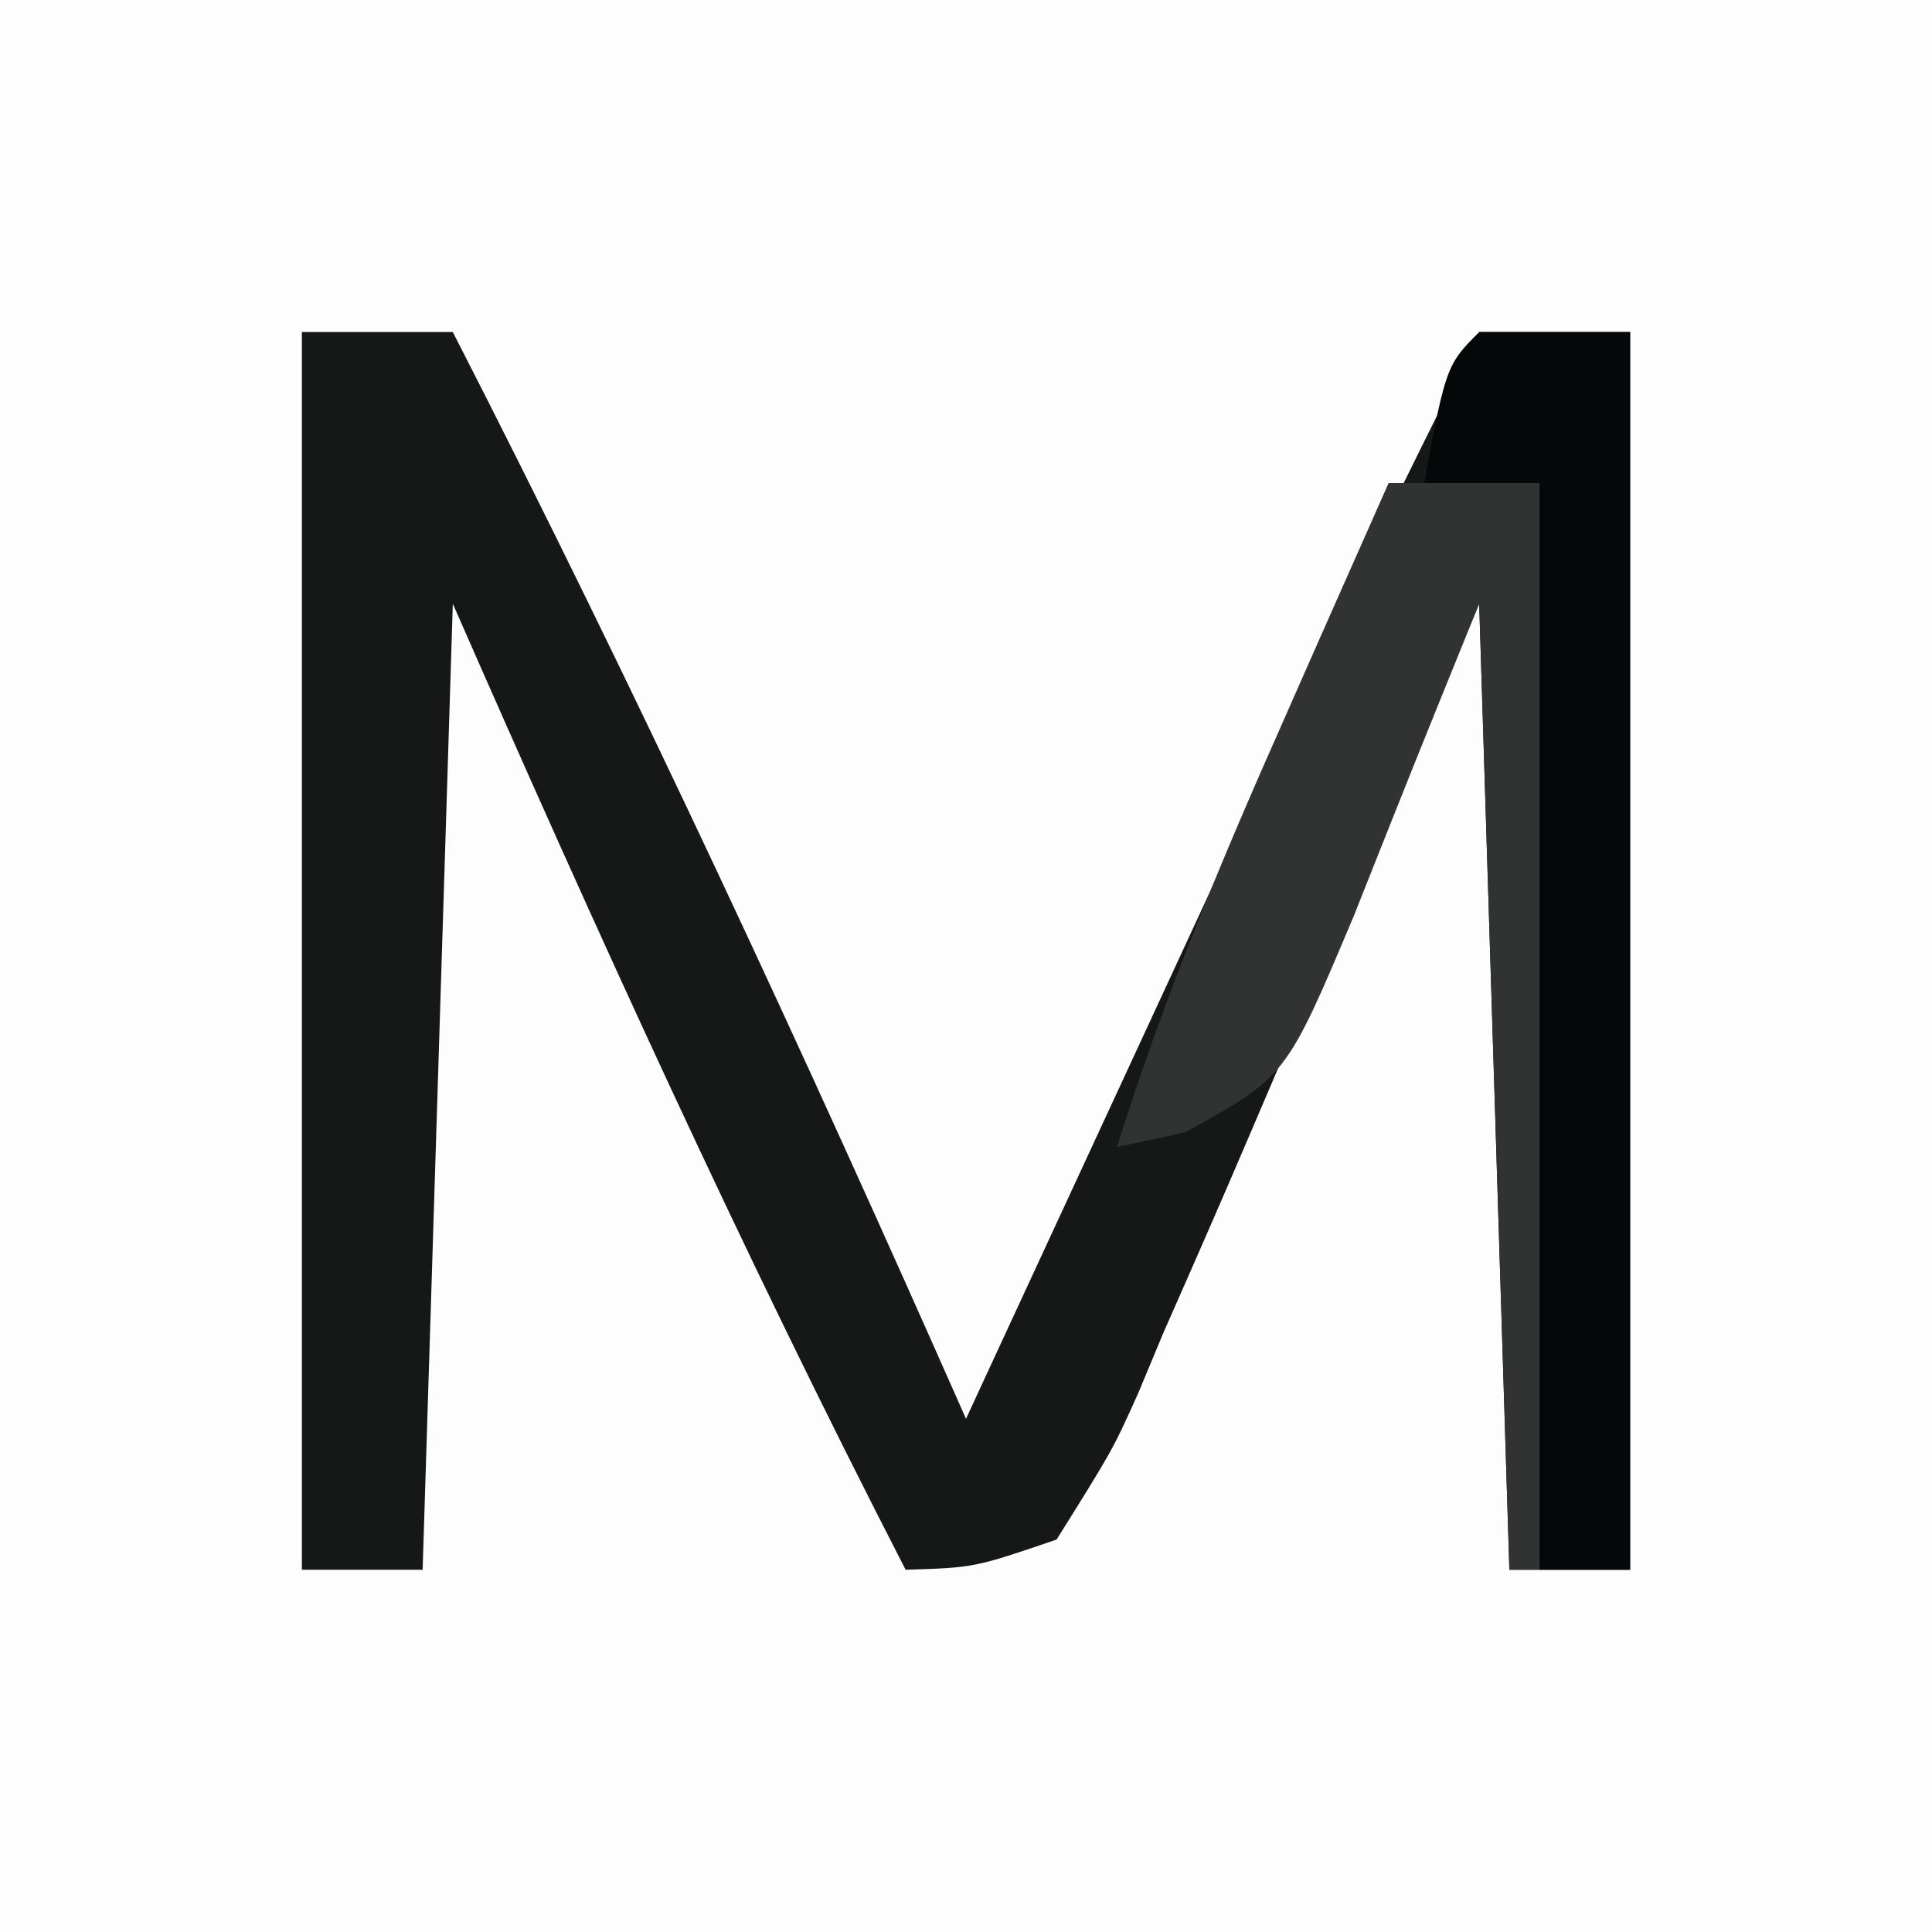
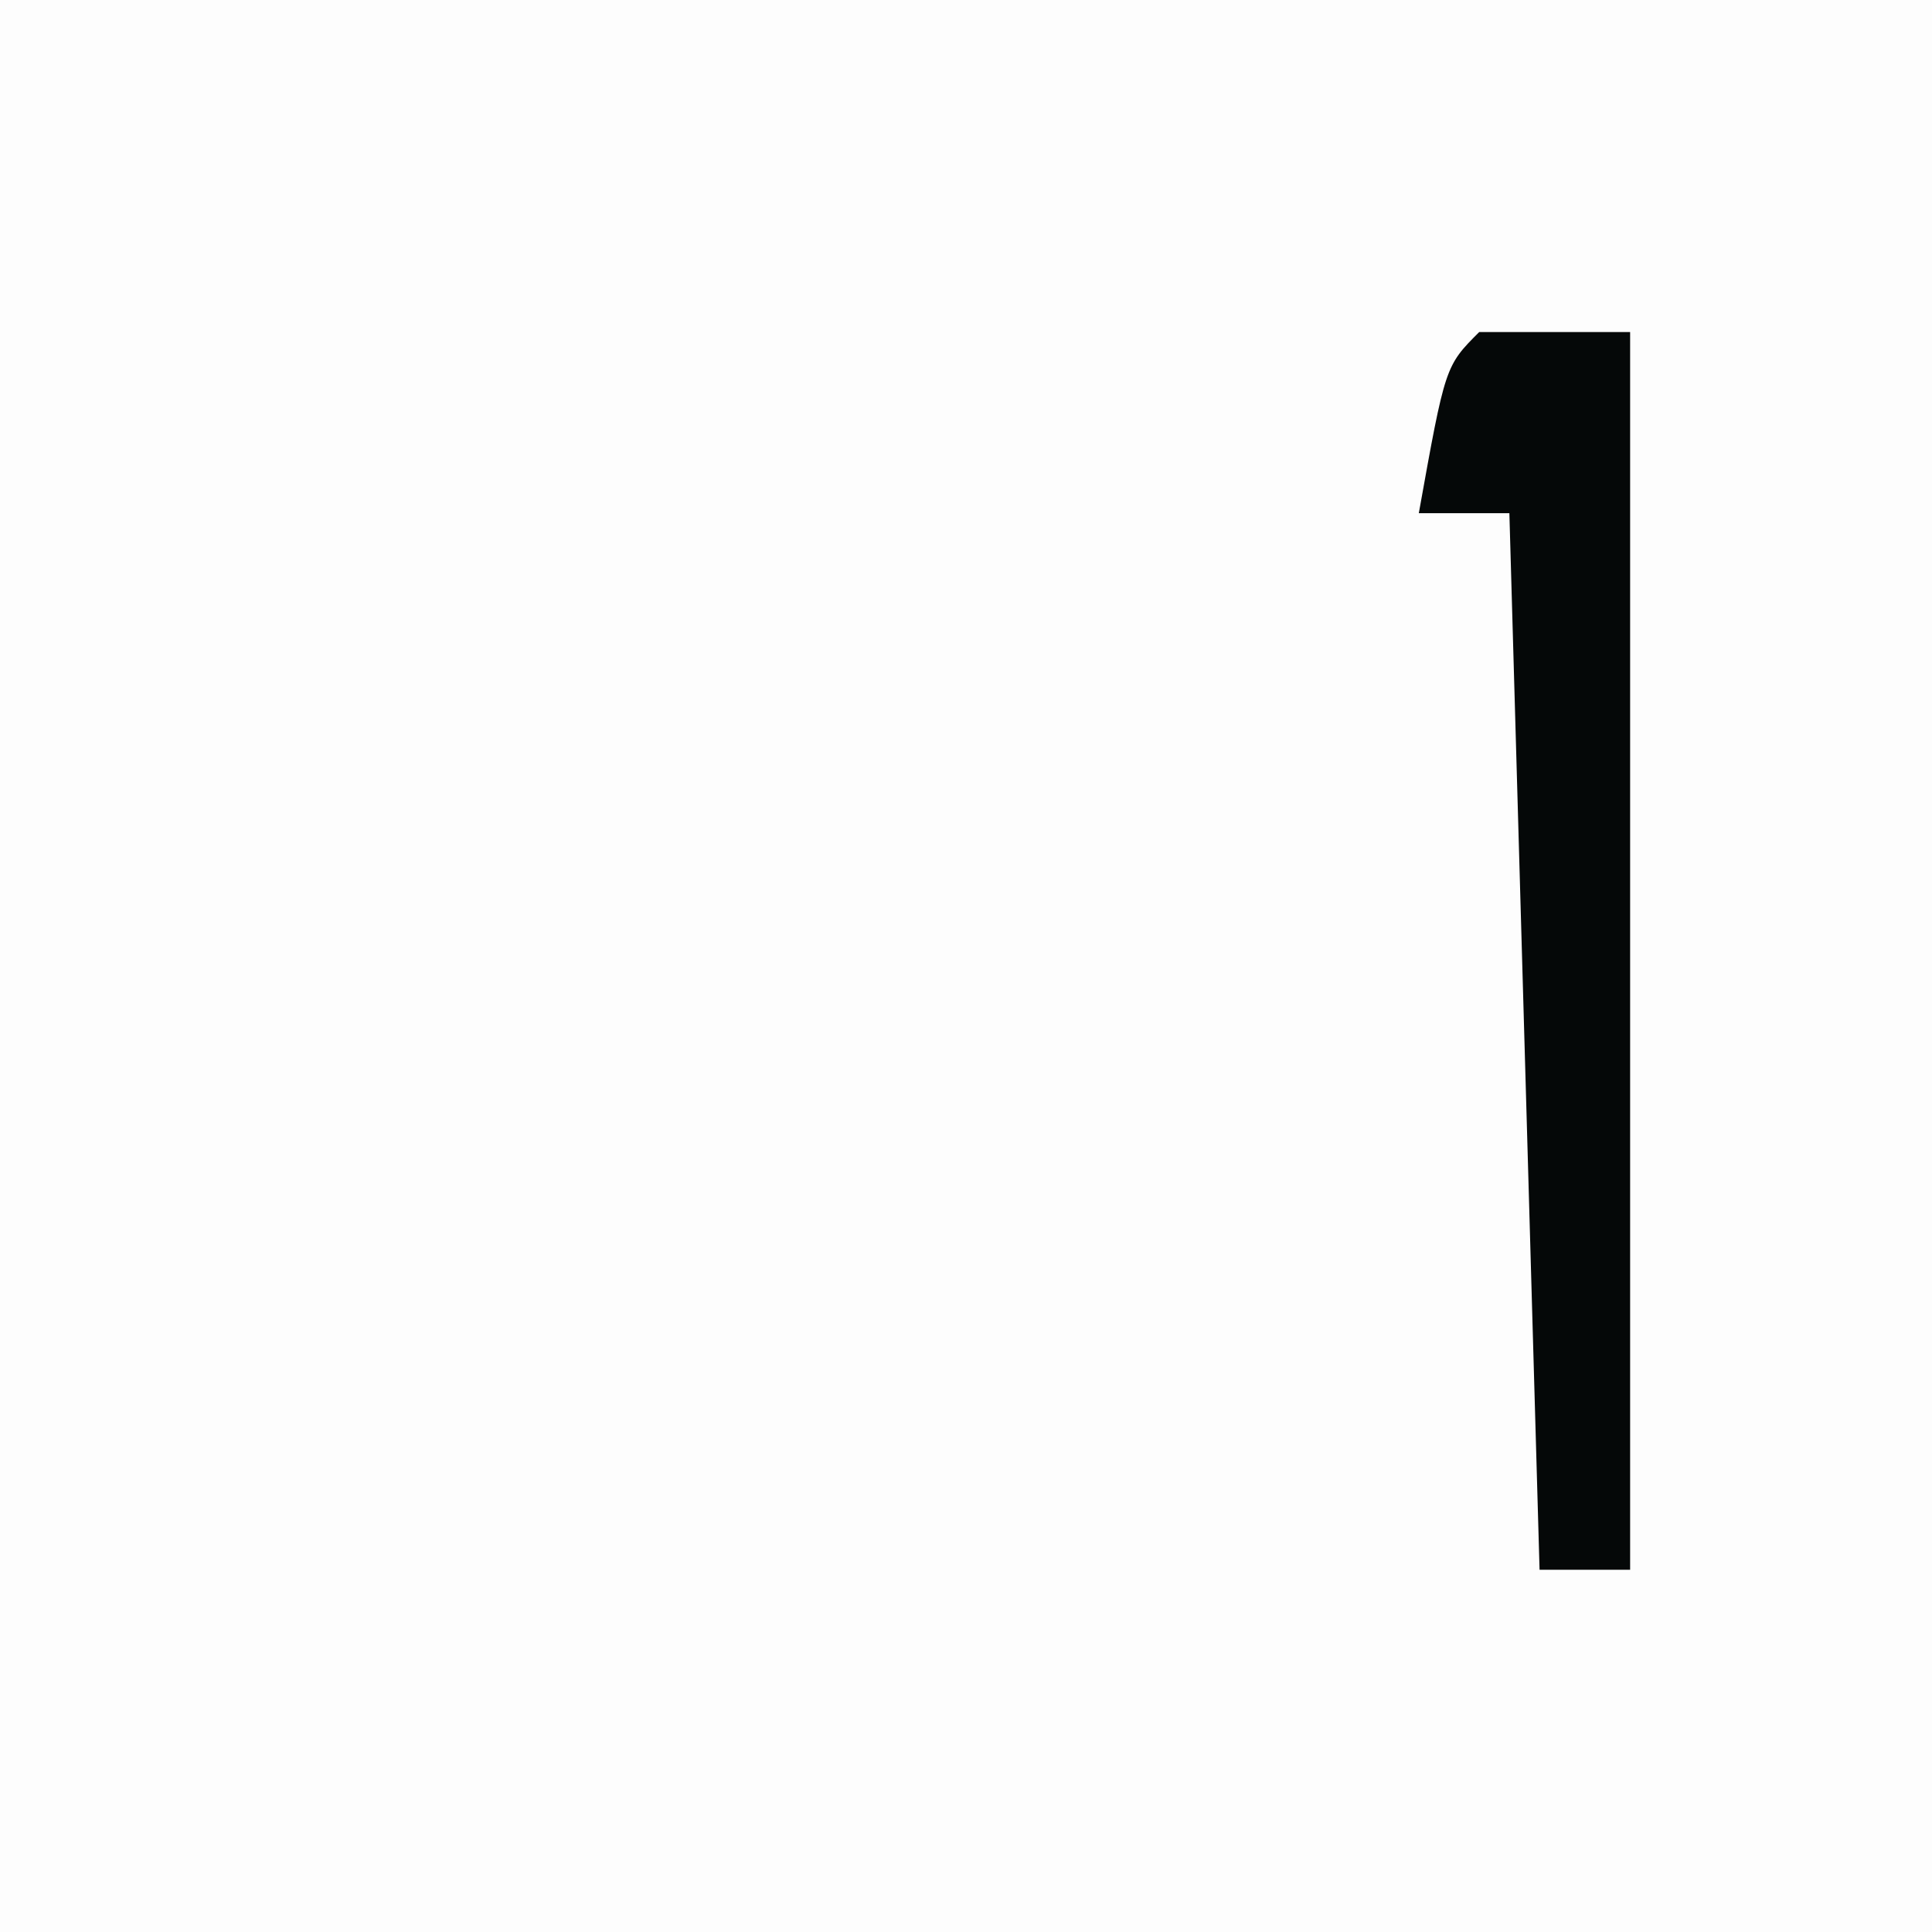
<svg xmlns="http://www.w3.org/2000/svg" version="1.1" width="64" height="64">
  <rect width="100%" height="100%" fill="#808080" stroke="none" />
  <path d="M0 0 C21.12 0 42.24 0 64 0 C64 21.12 64 42.24 64 64 C42.88 64 21.76 64 0 64 C0 42.88 0 21.76 0 0 Z " fill="#FDFDFD" transform="translate(0,0)" />
-   <path d="M0 0 C1.65 0 3.3 0 5 0 C11.063 11.829 16.627 23.843 22 36 C22.373 35.194 22.746 34.387 23.13 33.557 C24.53 30.529 25.932 27.503 27.334 24.477 C27.938 23.173 28.541 21.87 29.144 20.566 C32.336 13.663 35.543 6.776 39 0 C40.65 0 42.3 0 44 0 C44 13.53 44 27.06 44 41 C42.68 41 41.36 41 40 41 C39.67 30.44 39.34 19.88 39 9 C38.047 11.226 37.095 13.452 36.113 15.746 C35.178 17.896 34.236 20.043 33.293 22.19 C32.641 23.683 31.997 25.18 31.359 26.68 C30.44 28.835 29.498 30.979 28.551 33.121 C28.27 33.794 27.99 34.467 27.701 35.16 C26.853 37.041 26.853 37.041 25 40 C22.278 40.93 22.278 40.93 20 41 C14.595 30.494 9.745 19.821 5 9 C4.67 19.56 4.34 30.12 4 41 C2.68 41 1.36 41 0 41 C0 27.47 0 13.94 0 0 Z " fill="#161818" transform="translate(10,11)" />
  <path d="M0 0 C1.65 0 3.3 0 5 0 C5 13.53 5 27.06 5 41 C4.01 41 3.02 41 2 41 C1.505 23.675 1.505 23.675 1 6 C0.01 6 -0.98 6 -2 6 C-1.125 1.125 -1.125 1.125 0 0 Z " fill="#050808" transform="translate(49,11)" />
-   <path d="M0 0 C1.65 0 3.3 0 5 0 C5 11.88 5 23.76 5 36 C4.67 36 4.34 36 4 36 C3.67 25.44 3.34 14.88 3 4 C0.902 9.168 0.902 9.168 -1.157 14.351 C-3.399 19.669 -3.399 19.669 -6.738 21.508 C-7.858 21.751 -7.858 21.751 -9 22 C-7.452 17.042 -5.482 12.362 -3.375 7.625 C-2.888 6.521 -2.888 6.521 -2.391 5.395 C-1.596 3.595 -0.798 1.797 0 0 Z " fill="#313333" transform="translate(46,16)" />
</svg>